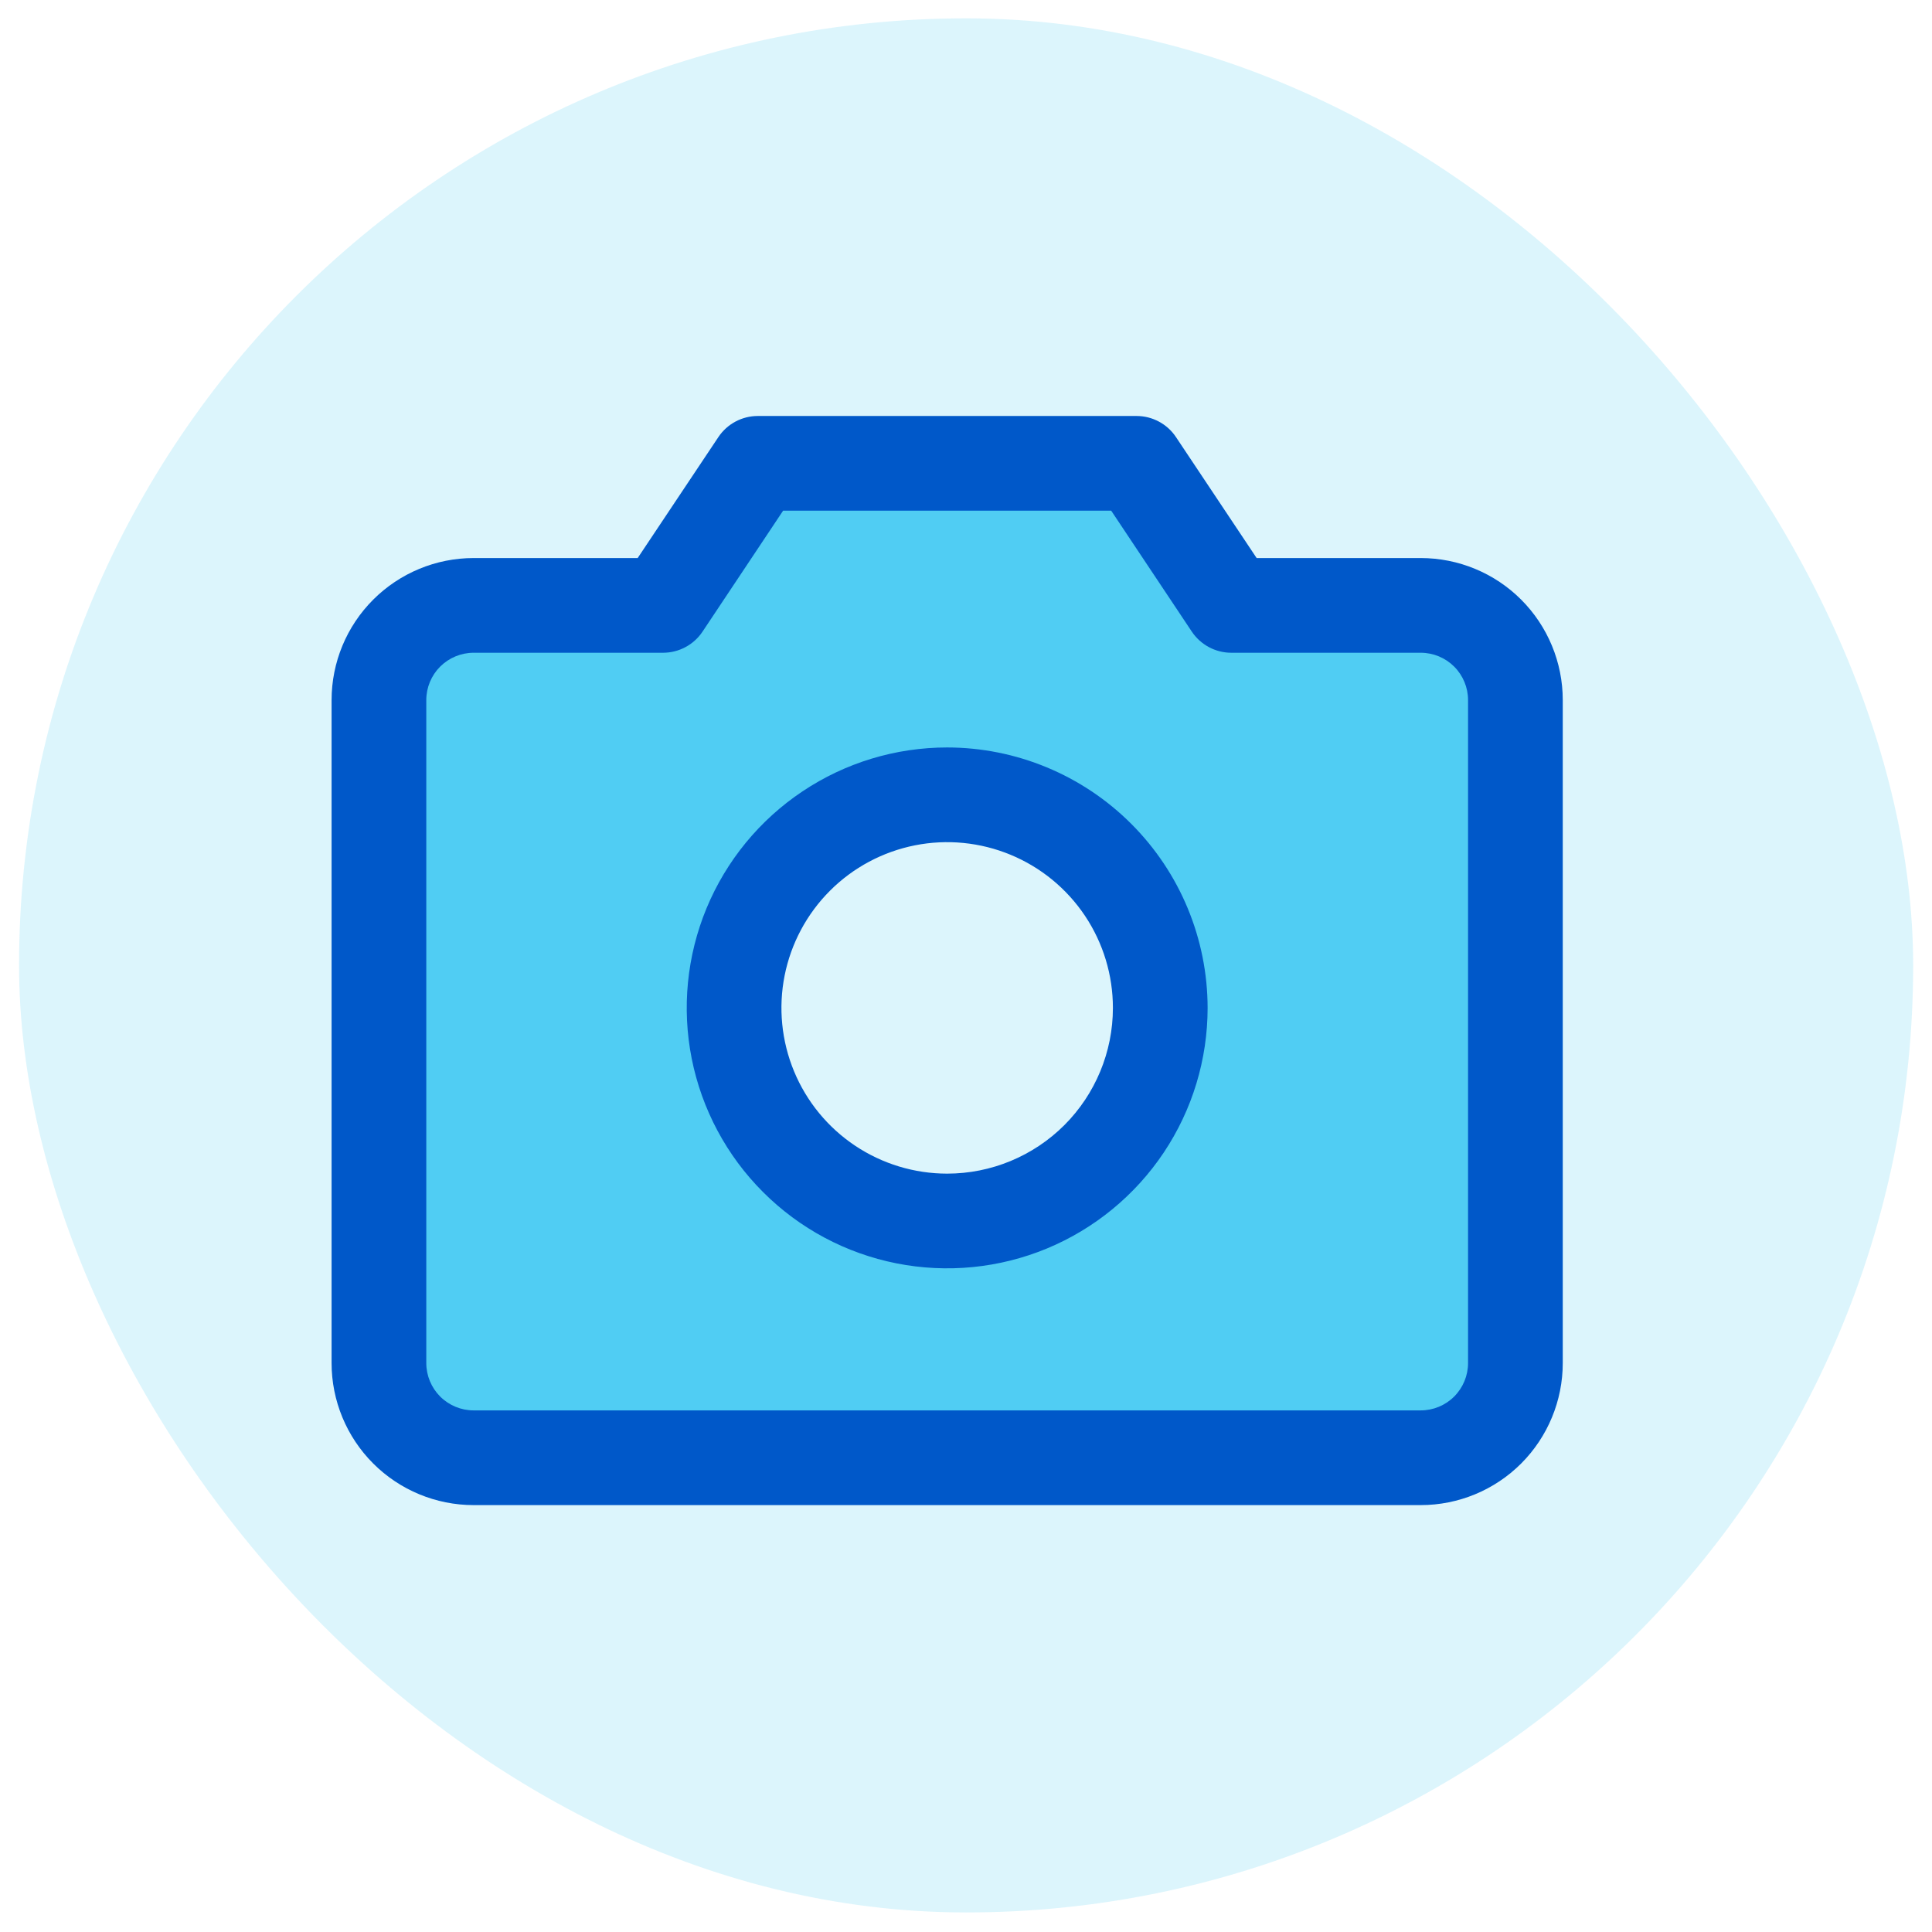
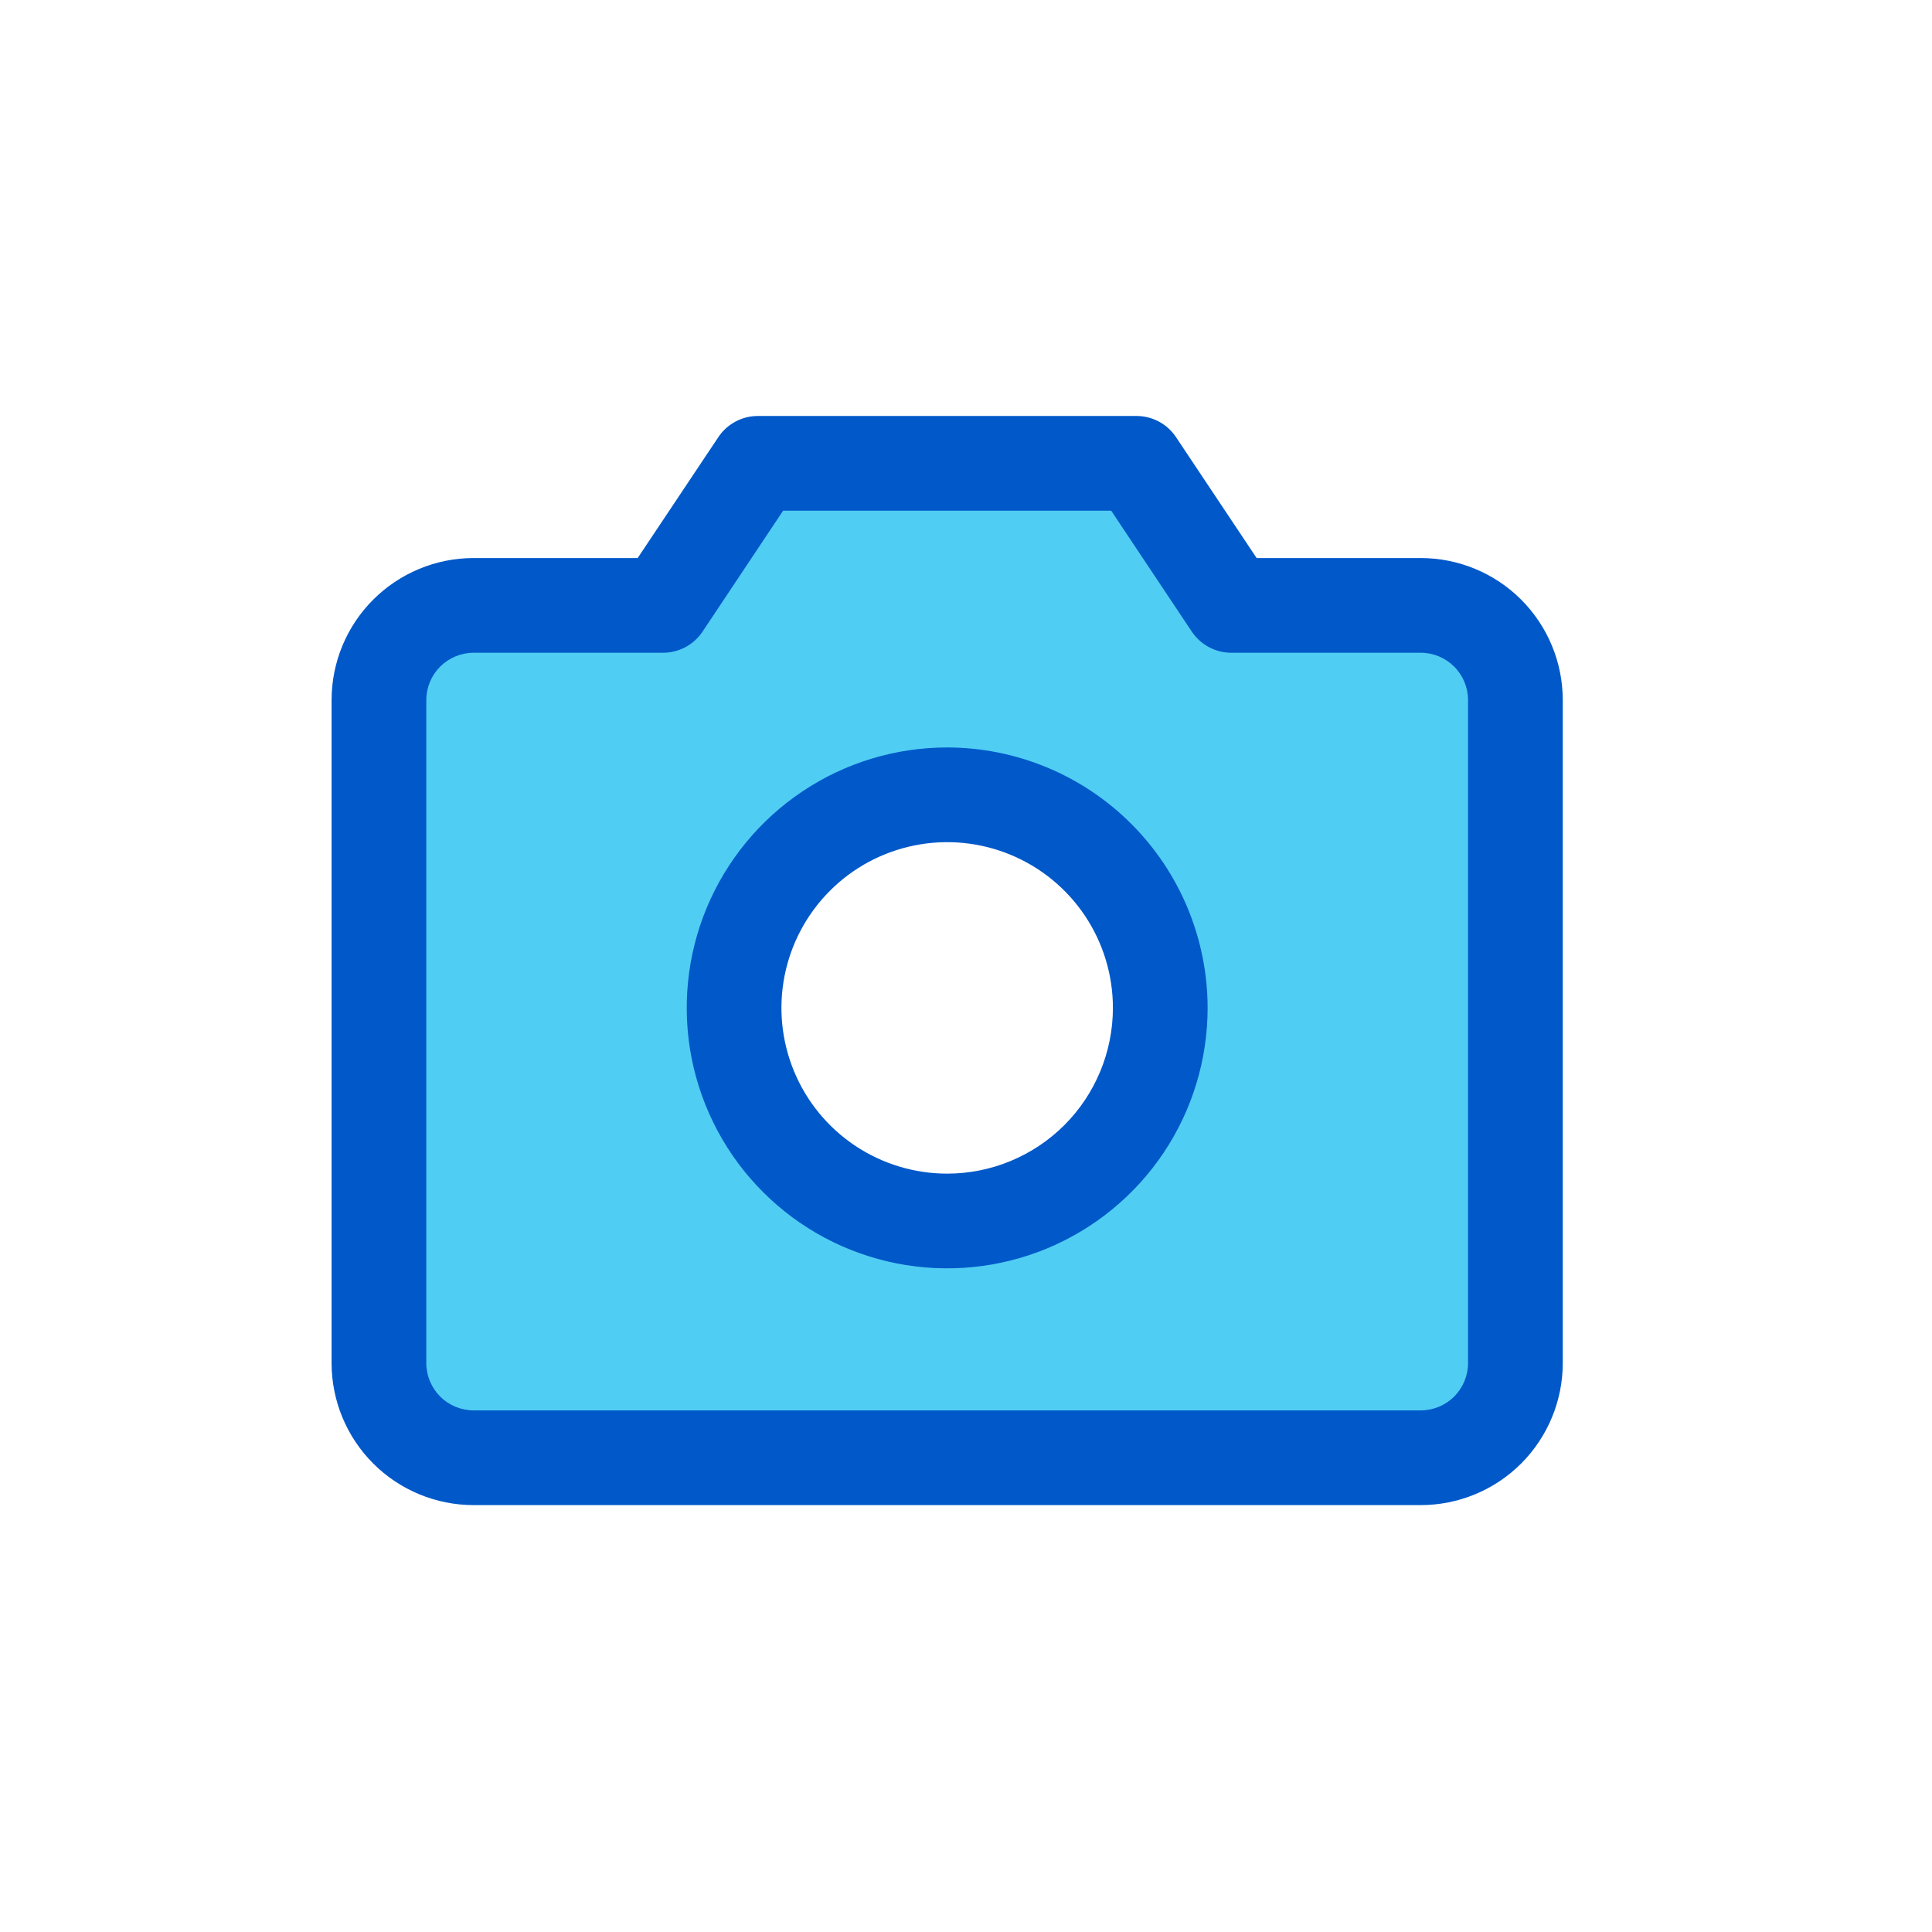
<svg xmlns="http://www.w3.org/2000/svg" width="51" height="51" viewBox="0 0 51 51" fill="none">
-   <rect x="0.503" y="0.484" width="50" height="50" rx="25" fill="#50CDF3" fill-opacity="0.2" />
  <path d="M37.503 15.981H32.503L30.003 12.231H20.003L17.503 15.981H12.503C11.84 15.981 11.204 16.244 10.735 16.713C10.267 17.182 10.003 17.818 10.003 18.481V35.981C10.003 36.644 10.267 37.28 10.735 37.749C11.204 38.218 11.84 38.481 12.503 38.481H37.503C38.166 38.481 38.802 38.218 39.271 37.749C39.74 37.28 40.003 36.644 40.003 35.981V18.481C40.003 17.818 39.74 17.182 39.271 16.713C38.802 16.244 38.166 15.981 37.503 15.981ZM25.003 32.231C23.891 32.231 22.803 31.901 21.878 31.283C20.953 30.665 20.232 29.786 19.806 28.759C19.381 27.731 19.269 26.6 19.486 25.509C19.703 24.417 20.239 23.415 21.026 22.628C21.812 21.842 22.815 21.306 23.906 21.089C24.997 20.872 26.128 20.983 27.156 21.409C28.184 21.835 29.062 22.556 29.68 23.481C30.298 24.406 30.628 25.493 30.628 26.606C30.628 28.098 30.035 29.529 28.981 30.583C27.926 31.638 26.495 32.231 25.003 32.231Z" fill="#50CDF3" />
  <path d="M37.503 14.731H33.172L31.042 11.537C30.928 11.366 30.774 11.226 30.592 11.129C30.411 11.032 30.209 10.981 30.003 10.981H20.003C19.798 10.981 19.595 11.032 19.414 11.129C19.233 11.226 19.078 11.366 18.964 11.537L16.833 14.731H12.503C11.509 14.731 10.555 15.126 9.852 15.829C9.148 16.533 8.753 17.486 8.753 18.481V35.981C8.753 36.975 9.148 37.929 9.852 38.633C10.555 39.336 11.509 39.731 12.503 39.731H37.503C38.498 39.731 39.452 39.336 40.155 38.633C40.858 37.929 41.253 36.975 41.253 35.981V18.481C41.253 17.486 40.858 16.533 40.155 15.829C39.452 15.126 38.498 14.731 37.503 14.731ZM38.753 35.981C38.753 36.312 38.621 36.63 38.387 36.865C38.153 37.099 37.835 37.231 37.503 37.231H12.503C12.172 37.231 11.854 37.099 11.619 36.865C11.385 36.63 11.253 36.312 11.253 35.981V18.481C11.253 18.149 11.385 17.831 11.619 17.597C11.854 17.363 12.172 17.231 12.503 17.231H17.503C17.709 17.231 17.912 17.18 18.093 17.083C18.275 16.986 18.43 16.846 18.544 16.675L20.672 13.481H29.333L31.462 16.675C31.577 16.846 31.732 16.986 31.913 17.083C32.095 17.18 32.297 17.231 32.503 17.231H37.503C37.835 17.231 38.153 17.363 38.387 17.597C38.621 17.831 38.753 18.149 38.753 18.481V35.981ZM25.003 19.731C23.643 19.731 22.314 20.134 21.184 20.89C20.053 21.645 19.172 22.719 18.651 23.975C18.131 25.231 17.995 26.614 18.26 27.947C18.526 29.281 19.18 30.506 20.142 31.467C21.103 32.429 22.328 33.084 23.662 33.349C24.995 33.614 26.378 33.478 27.634 32.958C28.89 32.437 29.964 31.556 30.72 30.425C31.475 29.295 31.878 27.966 31.878 26.606C31.876 24.783 31.151 23.036 29.862 21.747C28.573 20.458 26.826 19.733 25.003 19.731ZM25.003 30.981C24.138 30.981 23.292 30.724 22.573 30.244C21.853 29.763 21.292 29.08 20.961 28.28C20.63 27.481 20.543 26.601 20.712 25.752C20.881 24.904 21.298 24.124 21.91 23.512C22.521 22.901 23.301 22.484 24.15 22.315C24.998 22.146 25.878 22.233 26.677 22.564C27.477 22.895 28.16 23.456 28.641 24.175C29.122 24.895 29.378 25.741 29.378 26.606C29.378 27.766 28.917 28.879 28.097 29.7C27.276 30.52 26.163 30.981 25.003 30.981Z" fill="#0058C9" />
</svg>